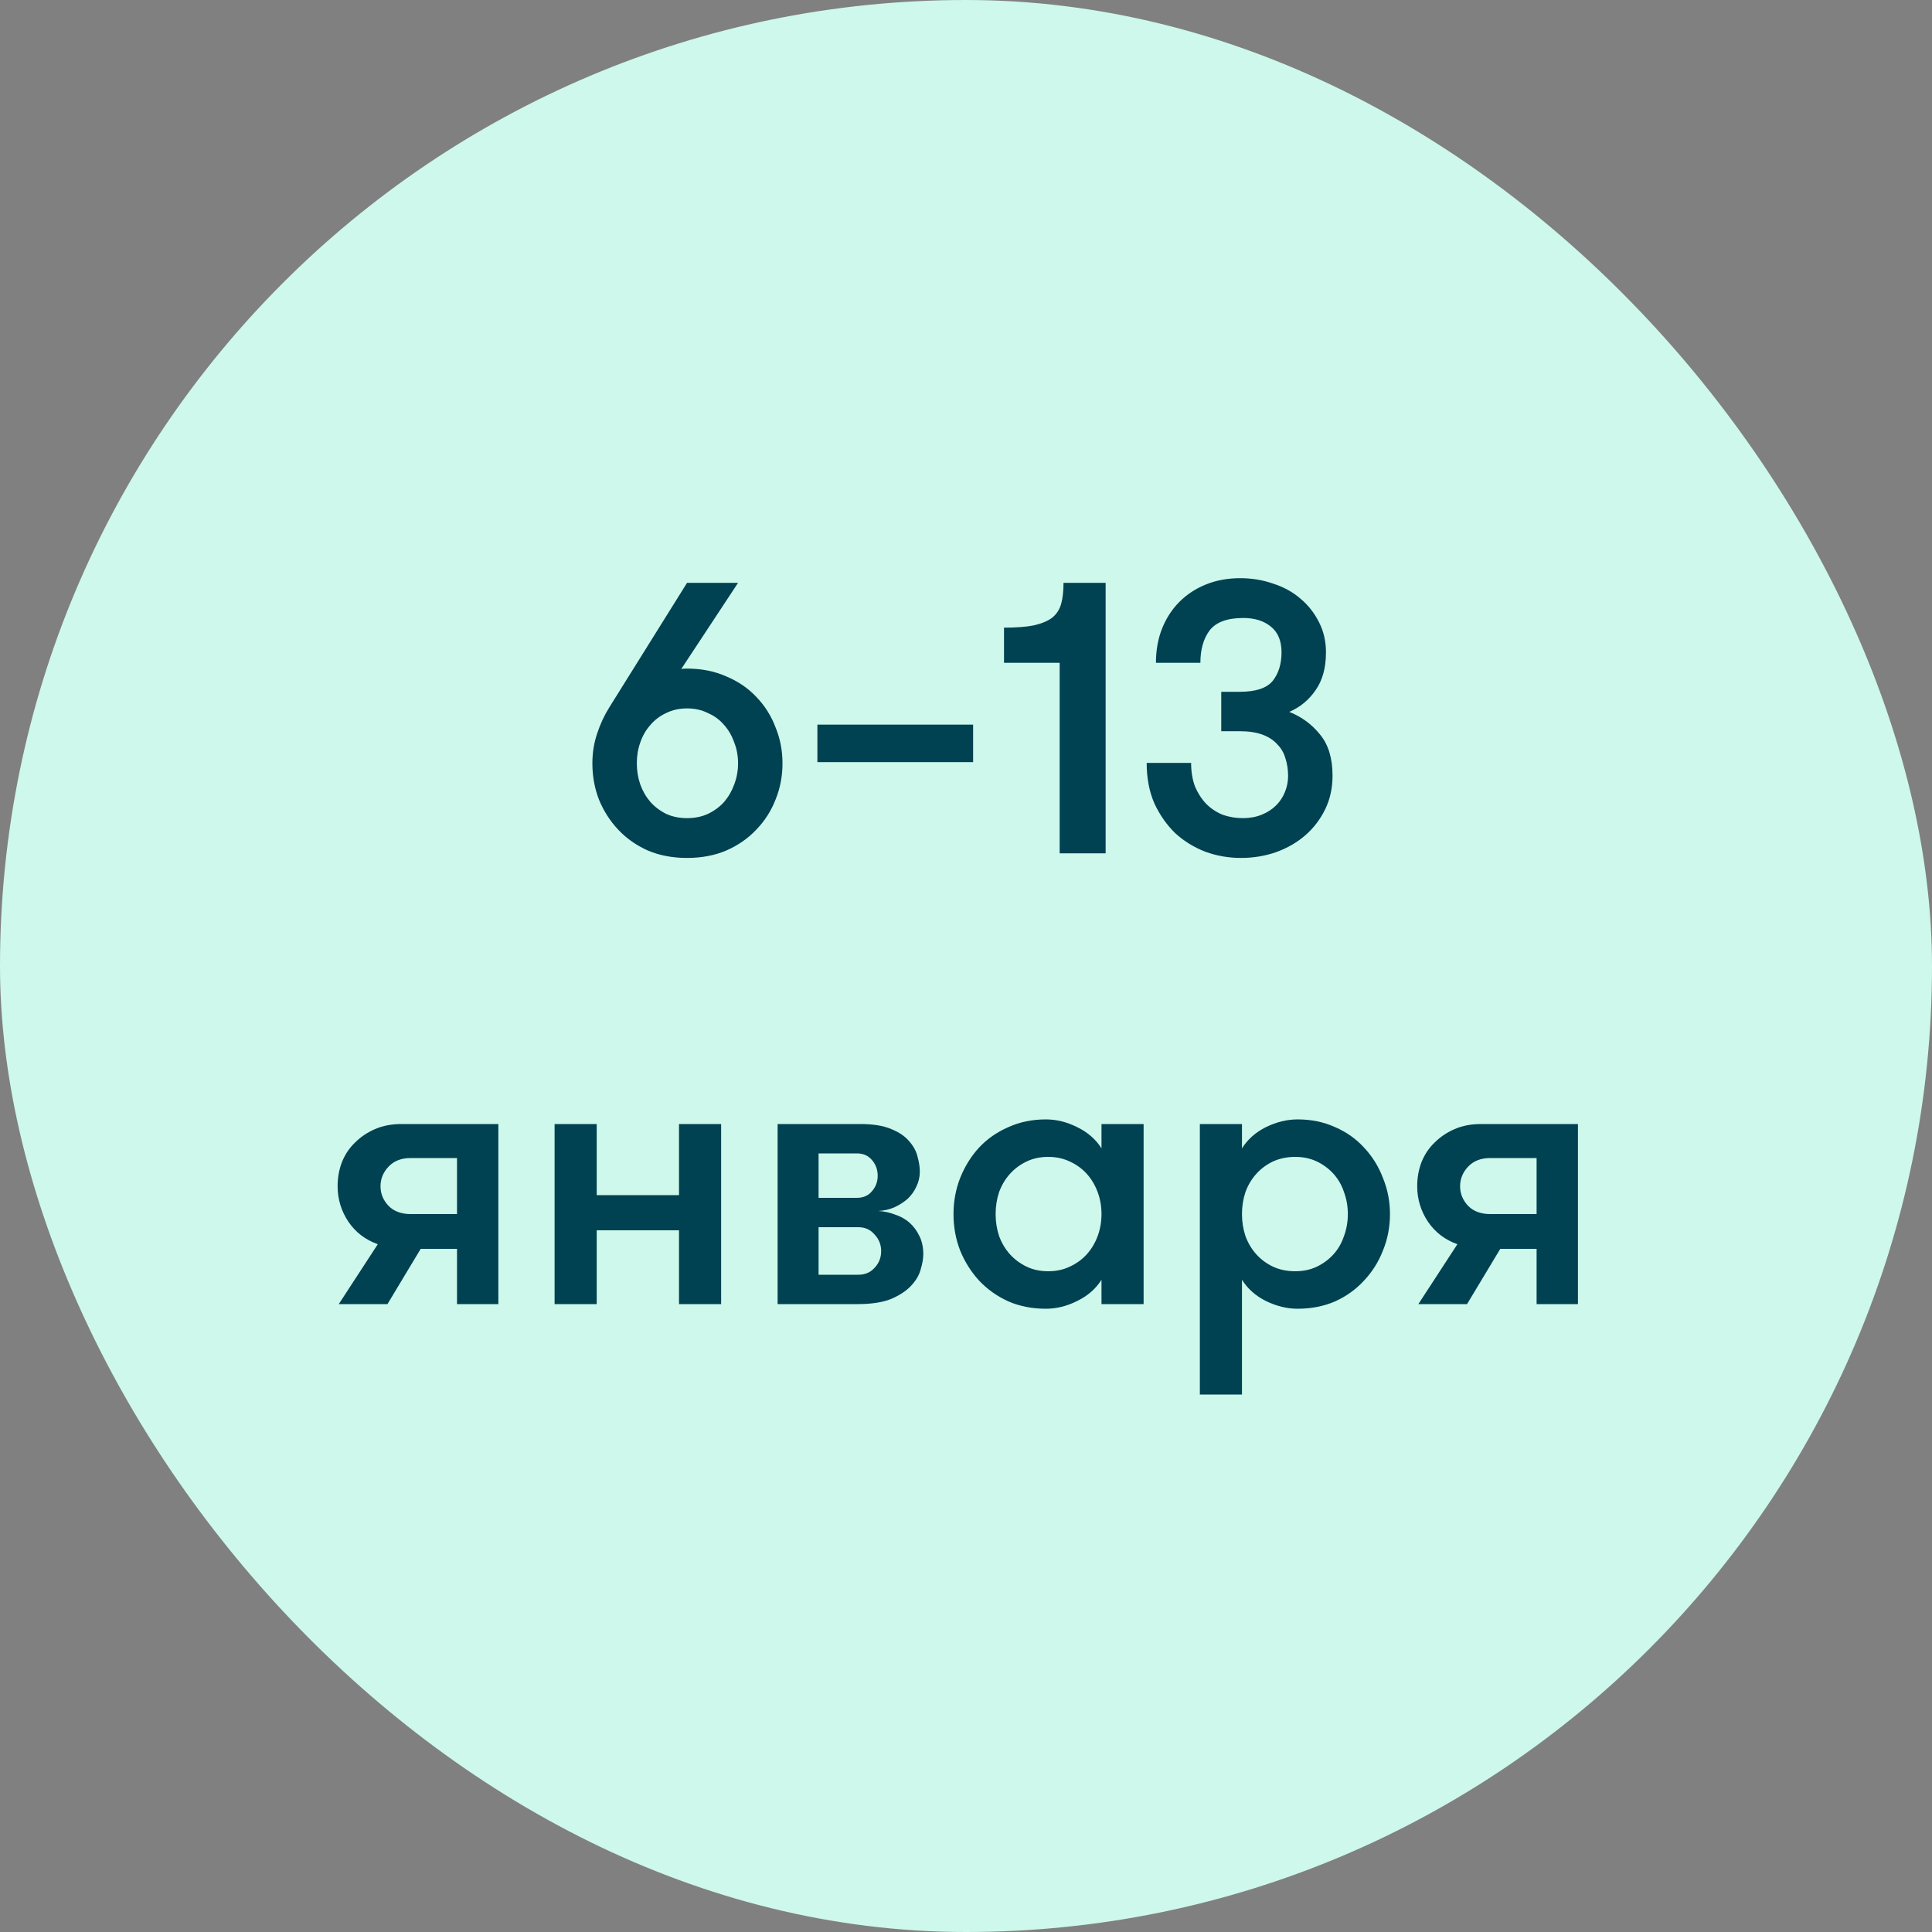
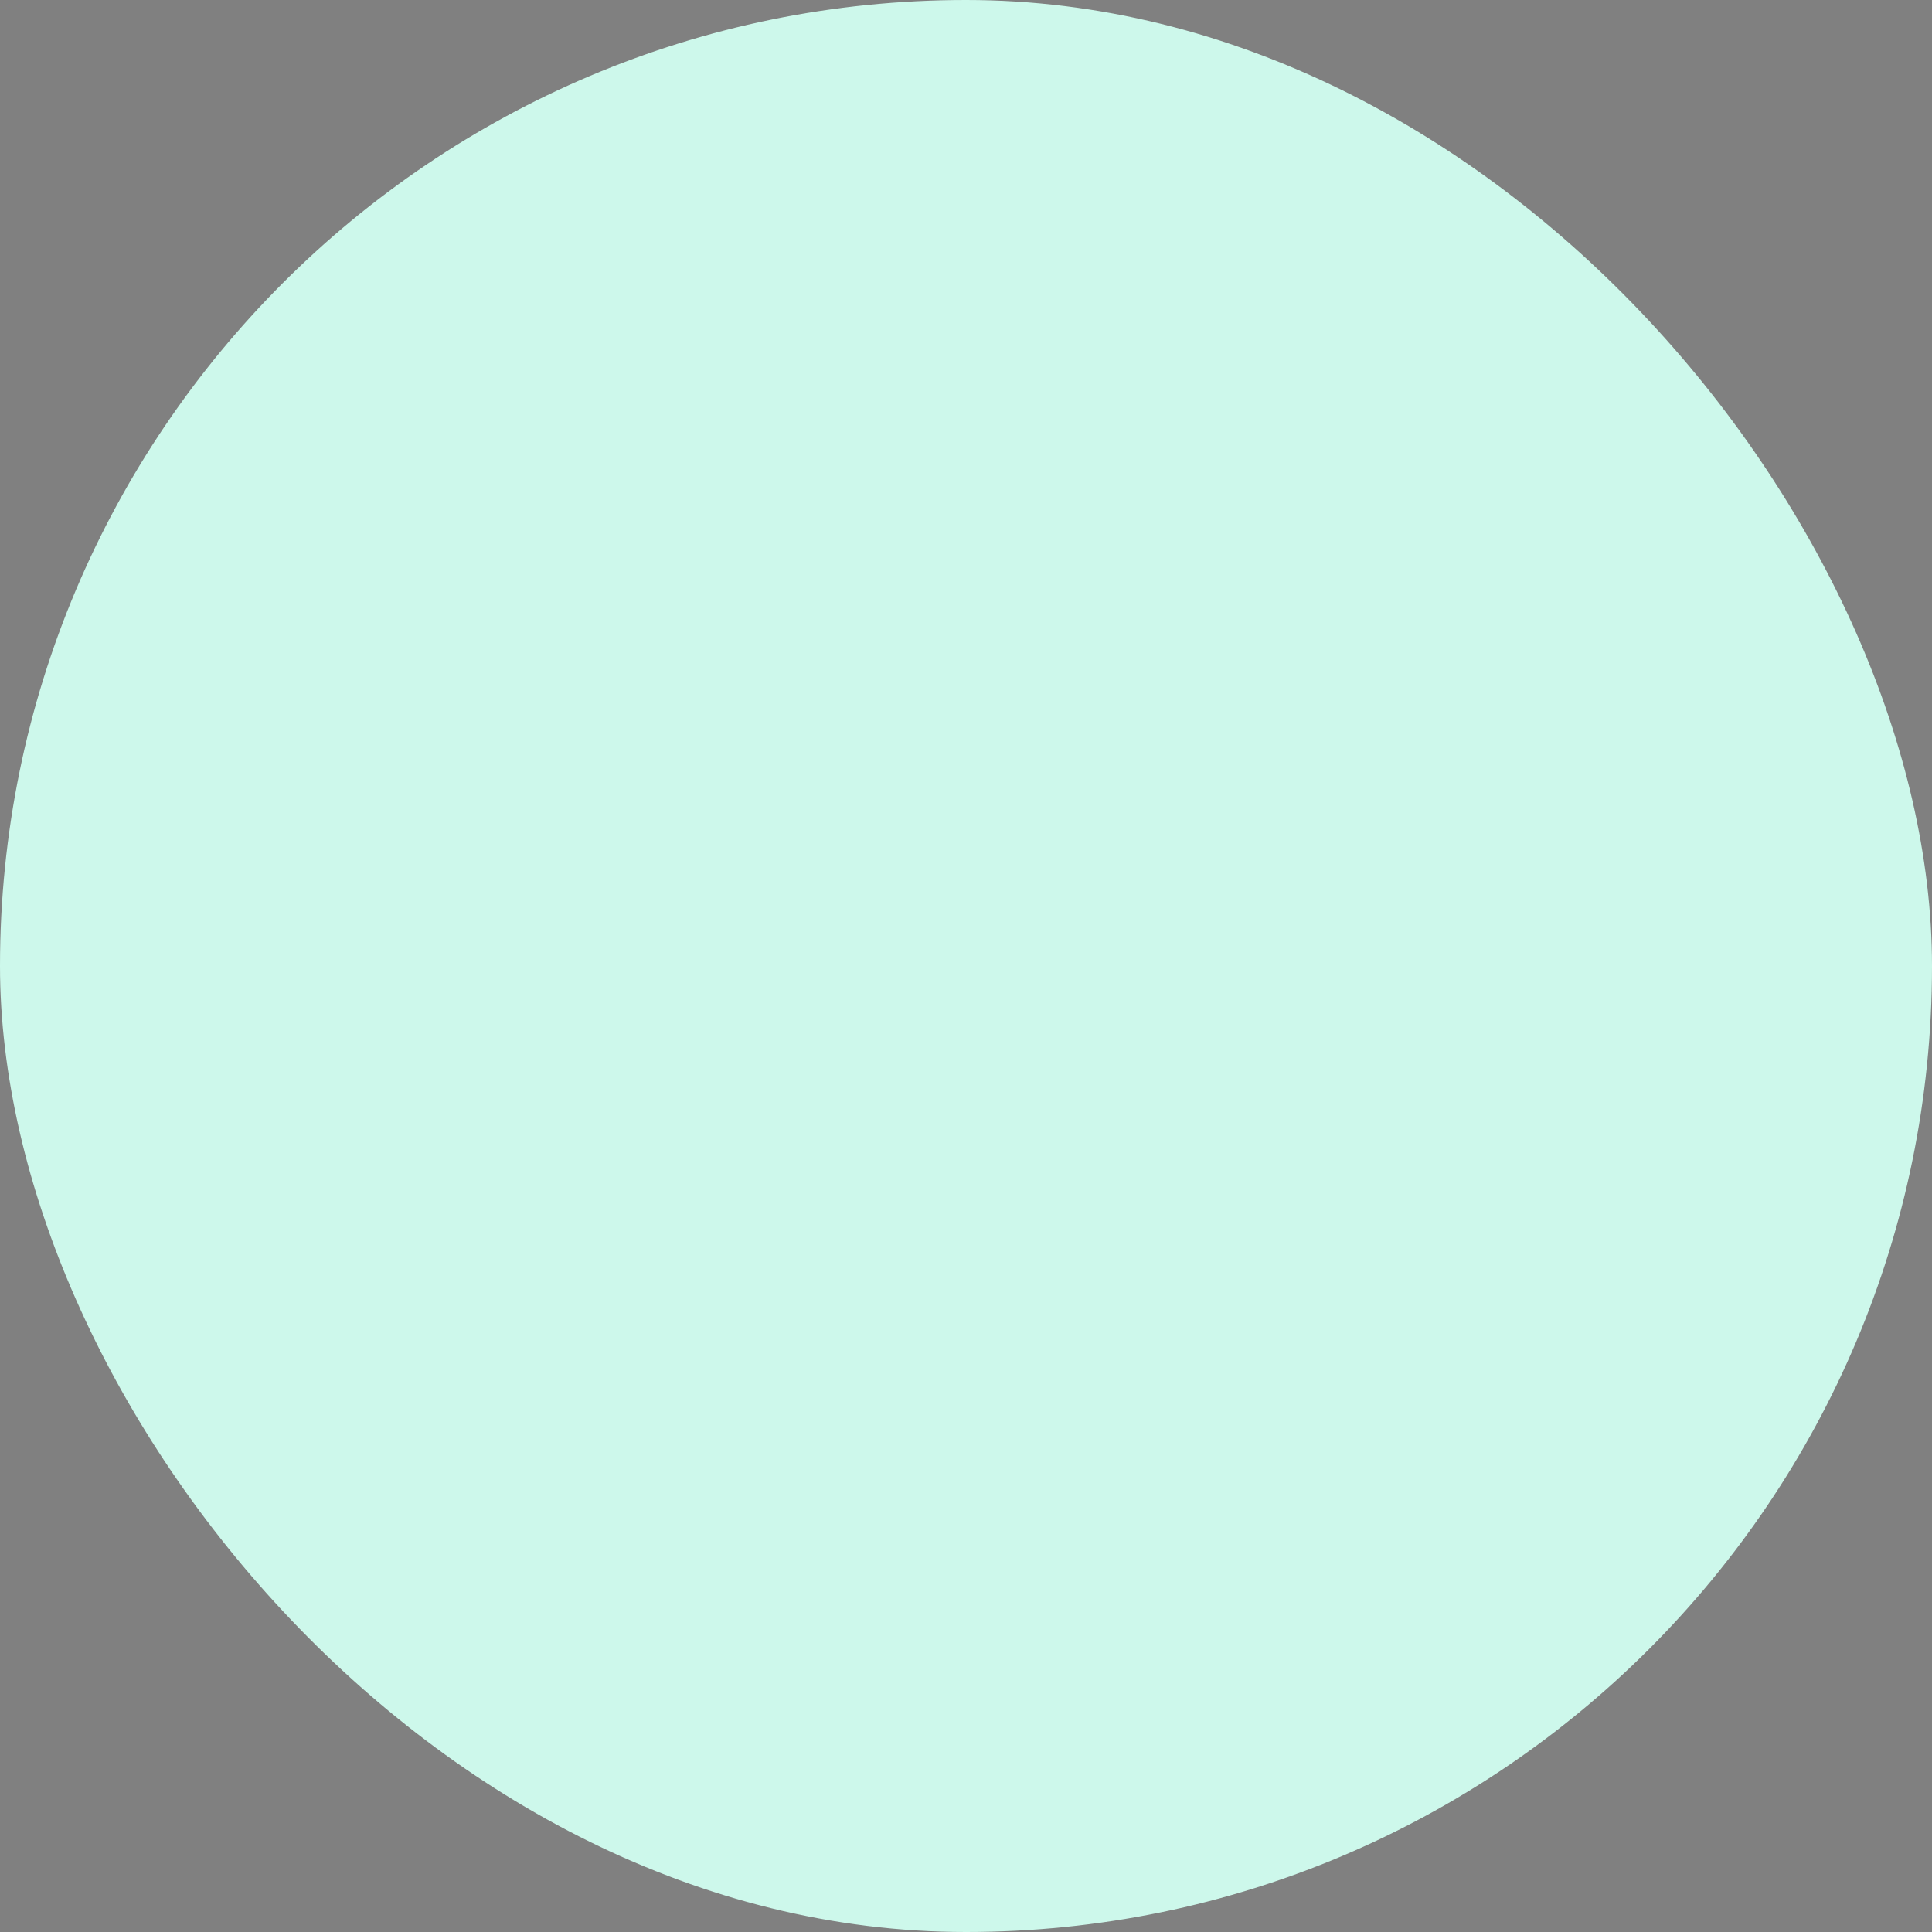
<svg xmlns="http://www.w3.org/2000/svg" width="120" height="120" viewBox="0 0 120 120" fill="none">
  <rect x="0" y="0" width="120" height="120" fill="#808080" stroke="none" />
  <rect width="120" height="120" rx="60" fill="#CDF8EB" />
-   <path d="M42.674 53.288C41.778 53.288 40.97 53.136 40.25 52.832C39.53 52.512 38.914 52.08 38.402 51.536C37.89 50.992 37.49 50.368 37.202 49.664C36.93 48.96 36.794 48.208 36.794 47.408C36.794 46.768 36.89 46.16 37.082 45.584C37.274 44.992 37.53 44.44 37.85 43.928L42.674 36.2H45.842L42.314 41.552C42.394 41.536 42.514 41.528 42.674 41.528C43.57 41.528 44.378 41.688 45.098 42.008C45.834 42.312 46.458 42.736 46.97 43.28C47.498 43.824 47.898 44.456 48.17 45.176C48.458 45.88 48.602 46.624 48.602 47.408C48.602 48.208 48.458 48.96 48.17 49.664C47.898 50.368 47.498 50.992 46.97 51.536C46.458 52.08 45.834 52.512 45.098 52.832C44.378 53.136 43.57 53.288 42.674 53.288ZM42.674 50.816C43.154 50.816 43.586 50.728 43.97 50.552C44.37 50.36 44.706 50.112 44.978 49.808C45.25 49.488 45.458 49.128 45.602 48.728C45.762 48.312 45.842 47.872 45.842 47.408C45.842 46.944 45.762 46.512 45.602 46.112C45.458 45.696 45.25 45.336 44.978 45.032C44.706 44.712 44.37 44.464 43.97 44.288C43.586 44.096 43.154 44 42.674 44C42.194 44 41.762 44.096 41.378 44.288C40.994 44.464 40.666 44.712 40.394 45.032C40.122 45.336 39.914 45.696 39.77 46.112C39.626 46.512 39.554 46.944 39.554 47.408C39.554 47.872 39.626 48.312 39.77 48.728C39.914 49.128 40.122 49.488 40.394 49.808C40.666 50.112 40.994 50.36 41.378 50.552C41.762 50.728 42.194 50.816 42.674 50.816ZM50.77 47.336V45.008H60.442V47.336H50.77ZM62.361 38.984C63.129 38.984 63.753 38.936 64.233 38.84C64.713 38.728 65.089 38.568 65.361 38.36C65.633 38.136 65.817 37.848 65.913 37.496C66.009 37.144 66.057 36.712 66.057 36.2H68.673V53H65.817V41.168H62.361V38.984ZM73.982 47.384C73.982 47.928 74.062 48.416 74.222 48.848C74.398 49.264 74.63 49.624 74.918 49.928C75.206 50.216 75.542 50.44 75.926 50.6C76.326 50.744 76.75 50.816 77.198 50.816C77.63 50.816 78.022 50.744 78.374 50.6C78.726 50.456 79.022 50.264 79.262 50.024C79.502 49.784 79.686 49.504 79.814 49.184C79.942 48.864 80.006 48.536 80.006 48.2C80.006 47.8 79.95 47.432 79.838 47.096C79.742 46.76 79.574 46.472 79.334 46.232C79.11 45.976 78.806 45.776 78.422 45.632C78.038 45.488 77.558 45.416 76.982 45.416H75.854V42.968H77.006C77.998 42.968 78.678 42.744 79.046 42.296C79.414 41.832 79.598 41.24 79.598 40.52C79.598 39.8 79.374 39.264 78.926 38.912C78.494 38.56 77.926 38.384 77.222 38.384C76.23 38.384 75.534 38.64 75.134 39.152C74.75 39.664 74.558 40.336 74.558 41.168H71.798C71.798 40.384 71.926 39.672 72.182 39.032C72.438 38.392 72.798 37.84 73.262 37.376C73.726 36.912 74.278 36.552 74.918 36.296C75.558 36.04 76.262 35.912 77.03 35.912C77.75 35.912 78.43 36.024 79.07 36.248C79.726 36.456 80.294 36.768 80.774 37.184C81.254 37.584 81.638 38.072 81.926 38.648C82.214 39.208 82.358 39.832 82.358 40.52C82.358 41.48 82.142 42.264 81.71 42.872C81.294 43.48 80.75 43.928 80.078 44.216C80.846 44.52 81.486 44.992 81.998 45.632C82.51 46.256 82.766 47.104 82.766 48.176C82.766 48.944 82.614 49.64 82.31 50.264C82.006 50.888 81.598 51.424 81.086 51.872C80.574 52.32 79.966 52.672 79.262 52.928C78.574 53.168 77.846 53.288 77.078 53.288C76.31 53.288 75.574 53.16 74.87 52.904C74.166 52.632 73.542 52.248 72.998 51.752C72.47 51.24 72.038 50.624 71.702 49.904C71.382 49.168 71.222 48.328 71.222 47.384H73.982ZM23.466 77.28C22.698 77.008 22.09 76.544 21.642 75.888C21.194 75.216 20.97 74.48 20.97 73.68C20.97 73.152 21.058 72.656 21.234 72.192C21.426 71.712 21.698 71.304 22.05 70.968C22.402 70.616 22.818 70.336 23.298 70.128C23.778 69.92 24.322 69.816 24.93 69.816H30.954V81H28.386V77.568H26.13L24.066 81H21.042L23.466 77.28ZM28.386 75.408V71.928H25.506C24.93 71.928 24.474 72.104 24.138 72.456C23.802 72.808 23.634 73.216 23.634 73.68C23.634 74.144 23.802 74.552 24.138 74.904C24.474 75.24 24.93 75.408 25.506 75.408H28.386ZM42.175 76.416H37.063V81H34.447V69.816H37.063V74.232H42.175V69.816H44.791V81H42.175V76.416ZM48.299 69.816H53.435C54.235 69.816 54.875 69.92 55.355 70.128C55.835 70.32 56.203 70.568 56.459 70.872C56.731 71.176 56.907 71.496 56.987 71.832C57.083 72.168 57.131 72.48 57.131 72.768C57.131 73.104 57.059 73.416 56.915 73.704C56.787 73.992 56.603 74.248 56.363 74.472C56.123 74.68 55.843 74.856 55.523 75C55.219 75.128 54.891 75.2 54.539 75.216C54.891 75.232 55.235 75.304 55.571 75.432C55.923 75.544 56.227 75.712 56.483 75.936C56.739 76.16 56.947 76.44 57.107 76.776C57.267 77.096 57.347 77.472 57.347 77.904C57.347 78.176 57.291 78.496 57.179 78.864C57.083 79.216 56.883 79.552 56.579 79.872C56.275 80.192 55.859 80.464 55.331 80.688C54.803 80.896 54.115 81 53.267 81H48.299V69.816ZM50.843 76.224V79.176H53.315C53.731 79.176 54.067 79.032 54.323 78.744C54.595 78.456 54.731 78.112 54.731 77.712C54.731 77.312 54.595 76.968 54.323 76.68C54.067 76.376 53.731 76.224 53.315 76.224H50.843ZM53.219 74.4C53.619 74.4 53.931 74.264 54.155 73.992C54.395 73.72 54.515 73.4 54.515 73.032C54.515 72.648 54.395 72.32 54.155 72.048C53.931 71.776 53.619 71.64 53.219 71.64H50.843V74.4H53.219ZM71.032 69.816V81H68.416V79.488C68.064 80.048 67.561 80.488 66.904 80.808C66.264 81.128 65.617 81.288 64.96 81.288C64.112 81.288 63.337 81.136 62.633 80.832C61.928 80.512 61.321 80.08 60.809 79.536C60.312 78.992 59.92 78.368 59.633 77.664C59.361 76.96 59.224 76.208 59.224 75.408C59.224 74.624 59.361 73.88 59.633 73.176C59.92 72.456 60.312 71.824 60.809 71.28C61.321 70.736 61.928 70.312 62.633 70.008C63.337 69.688 64.112 69.528 64.96 69.528C65.617 69.528 66.264 69.688 66.904 70.008C67.561 70.328 68.064 70.768 68.416 71.328V69.816H71.032ZM65.105 78.96C65.6 78.96 66.049 78.864 66.448 78.672C66.865 78.48 67.216 78.224 67.504 77.904C67.793 77.584 68.016 77.208 68.177 76.776C68.337 76.344 68.416 75.888 68.416 75.408C68.416 74.928 68.337 74.472 68.177 74.04C68.016 73.608 67.793 73.232 67.504 72.912C67.216 72.592 66.865 72.336 66.448 72.144C66.049 71.952 65.6 71.856 65.105 71.856C64.609 71.856 64.16 71.952 63.761 72.144C63.361 72.336 63.017 72.592 62.728 72.912C62.441 73.232 62.217 73.608 62.056 74.04C61.913 74.472 61.84 74.928 61.84 75.408C61.84 75.888 61.913 76.344 62.056 76.776C62.217 77.208 62.441 77.584 62.728 77.904C63.017 78.224 63.361 78.48 63.761 78.672C64.16 78.864 64.609 78.96 65.105 78.96ZM77.141 71.328C77.493 70.768 77.989 70.328 78.629 70.008C79.285 69.688 79.941 69.528 80.597 69.528C81.445 69.528 82.221 69.688 82.925 70.008C83.629 70.312 84.229 70.736 84.725 71.28C85.237 71.824 85.629 72.456 85.901 73.176C86.189 73.88 86.333 74.624 86.333 75.408C86.333 76.208 86.189 76.96 85.901 77.664C85.629 78.368 85.237 78.992 84.725 79.536C84.229 80.08 83.629 80.512 82.925 80.832C82.221 81.136 81.445 81.288 80.597 81.288C79.941 81.288 79.285 81.128 78.629 80.808C77.989 80.488 77.493 80.048 77.141 79.488V86.616H74.525V69.816H77.141V71.328ZM80.453 71.856C79.941 71.856 79.477 71.952 79.061 72.144C78.661 72.336 78.317 72.592 78.029 72.912C77.741 73.232 77.517 73.608 77.357 74.04C77.213 74.472 77.141 74.928 77.141 75.408C77.141 75.888 77.213 76.344 77.357 76.776C77.517 77.208 77.741 77.584 78.029 77.904C78.317 78.224 78.661 78.48 79.061 78.672C79.477 78.864 79.941 78.96 80.453 78.96C80.949 78.96 81.397 78.864 81.797 78.672C82.197 78.48 82.541 78.224 82.829 77.904C83.117 77.584 83.333 77.208 83.477 76.776C83.637 76.344 83.717 75.888 83.717 75.408C83.717 74.928 83.637 74.472 83.477 74.04C83.333 73.608 83.117 73.232 82.829 72.912C82.541 72.592 82.197 72.336 81.797 72.144C81.397 71.952 80.949 71.856 80.453 71.856ZM90.521 77.28C89.753 77.008 89.145 76.544 88.697 75.888C88.249 75.216 88.025 74.48 88.025 73.68C88.025 73.152 88.113 72.656 88.289 72.192C88.481 71.712 88.753 71.304 89.105 70.968C89.457 70.616 89.873 70.336 90.353 70.128C90.833 69.92 91.377 69.816 91.985 69.816H98.009V81H95.441V77.568H93.185L91.121 81H88.097L90.521 77.28ZM95.441 75.408V71.928H92.561C91.985 71.928 91.529 72.104 91.193 72.456C90.857 72.808 90.689 73.216 90.689 73.68C90.689 74.144 90.857 74.552 91.193 74.904C91.529 75.24 91.985 75.408 92.561 75.408H95.441Z" fill="#004152" />
</svg>